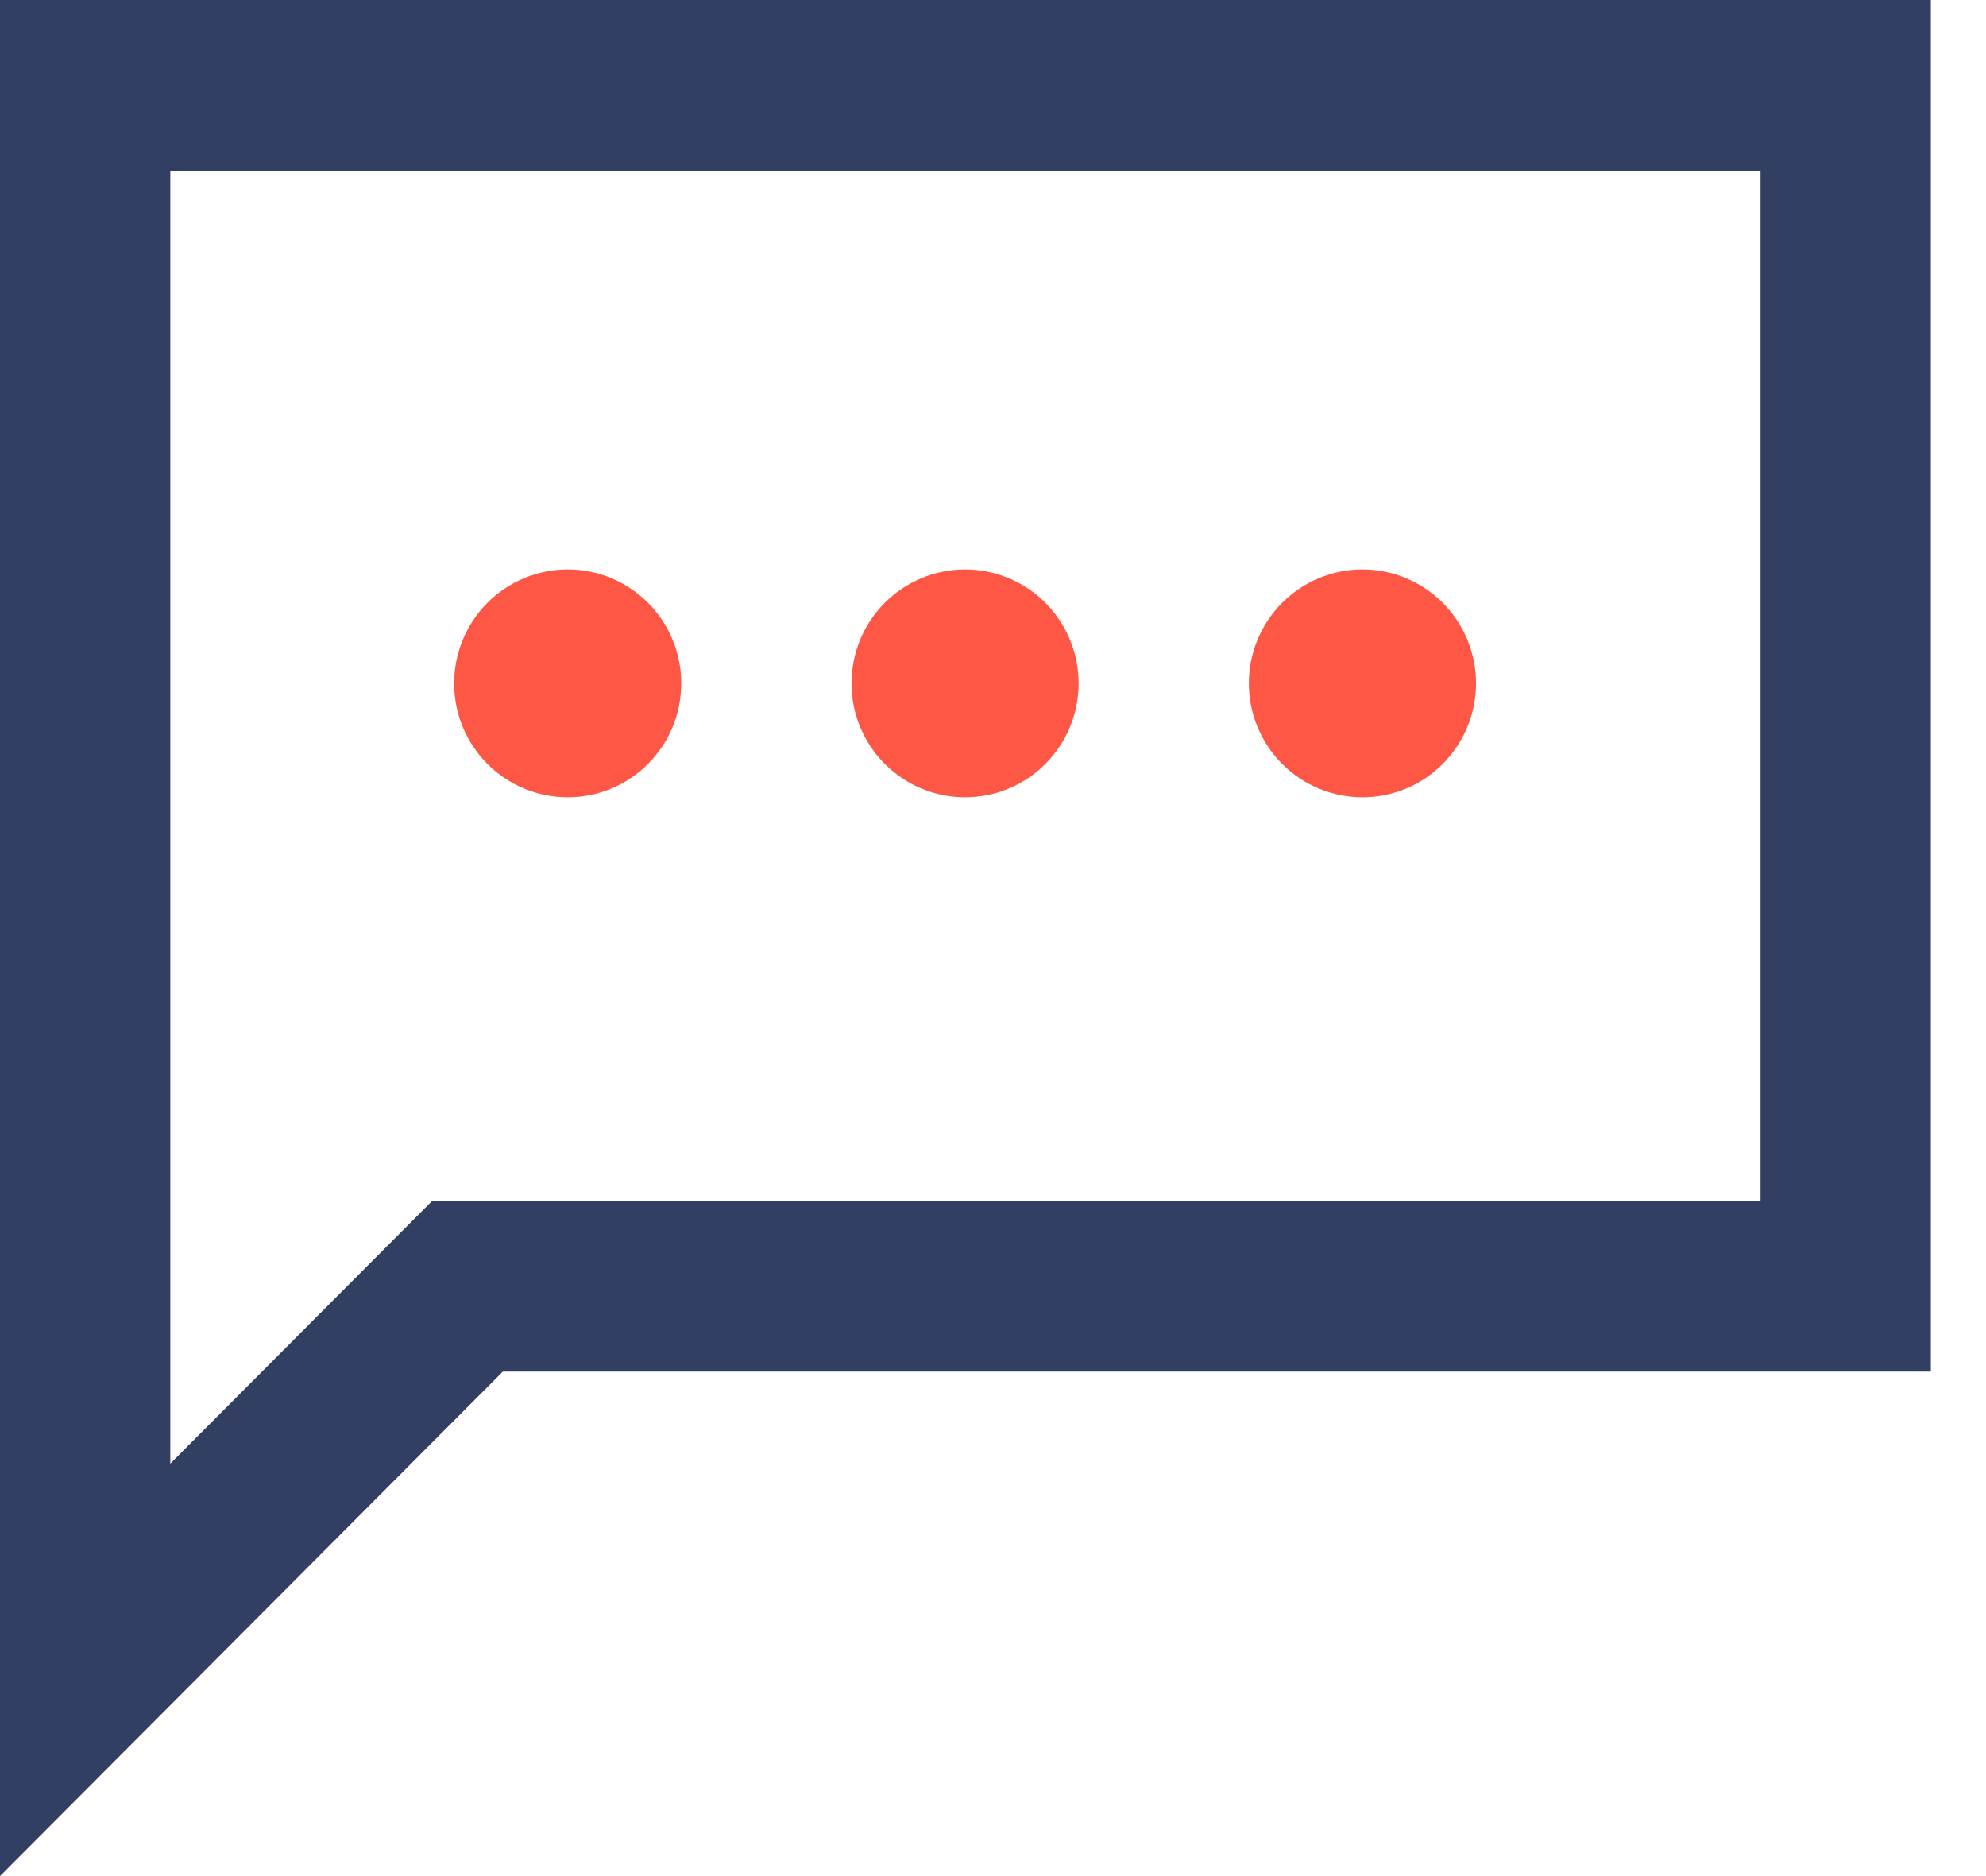
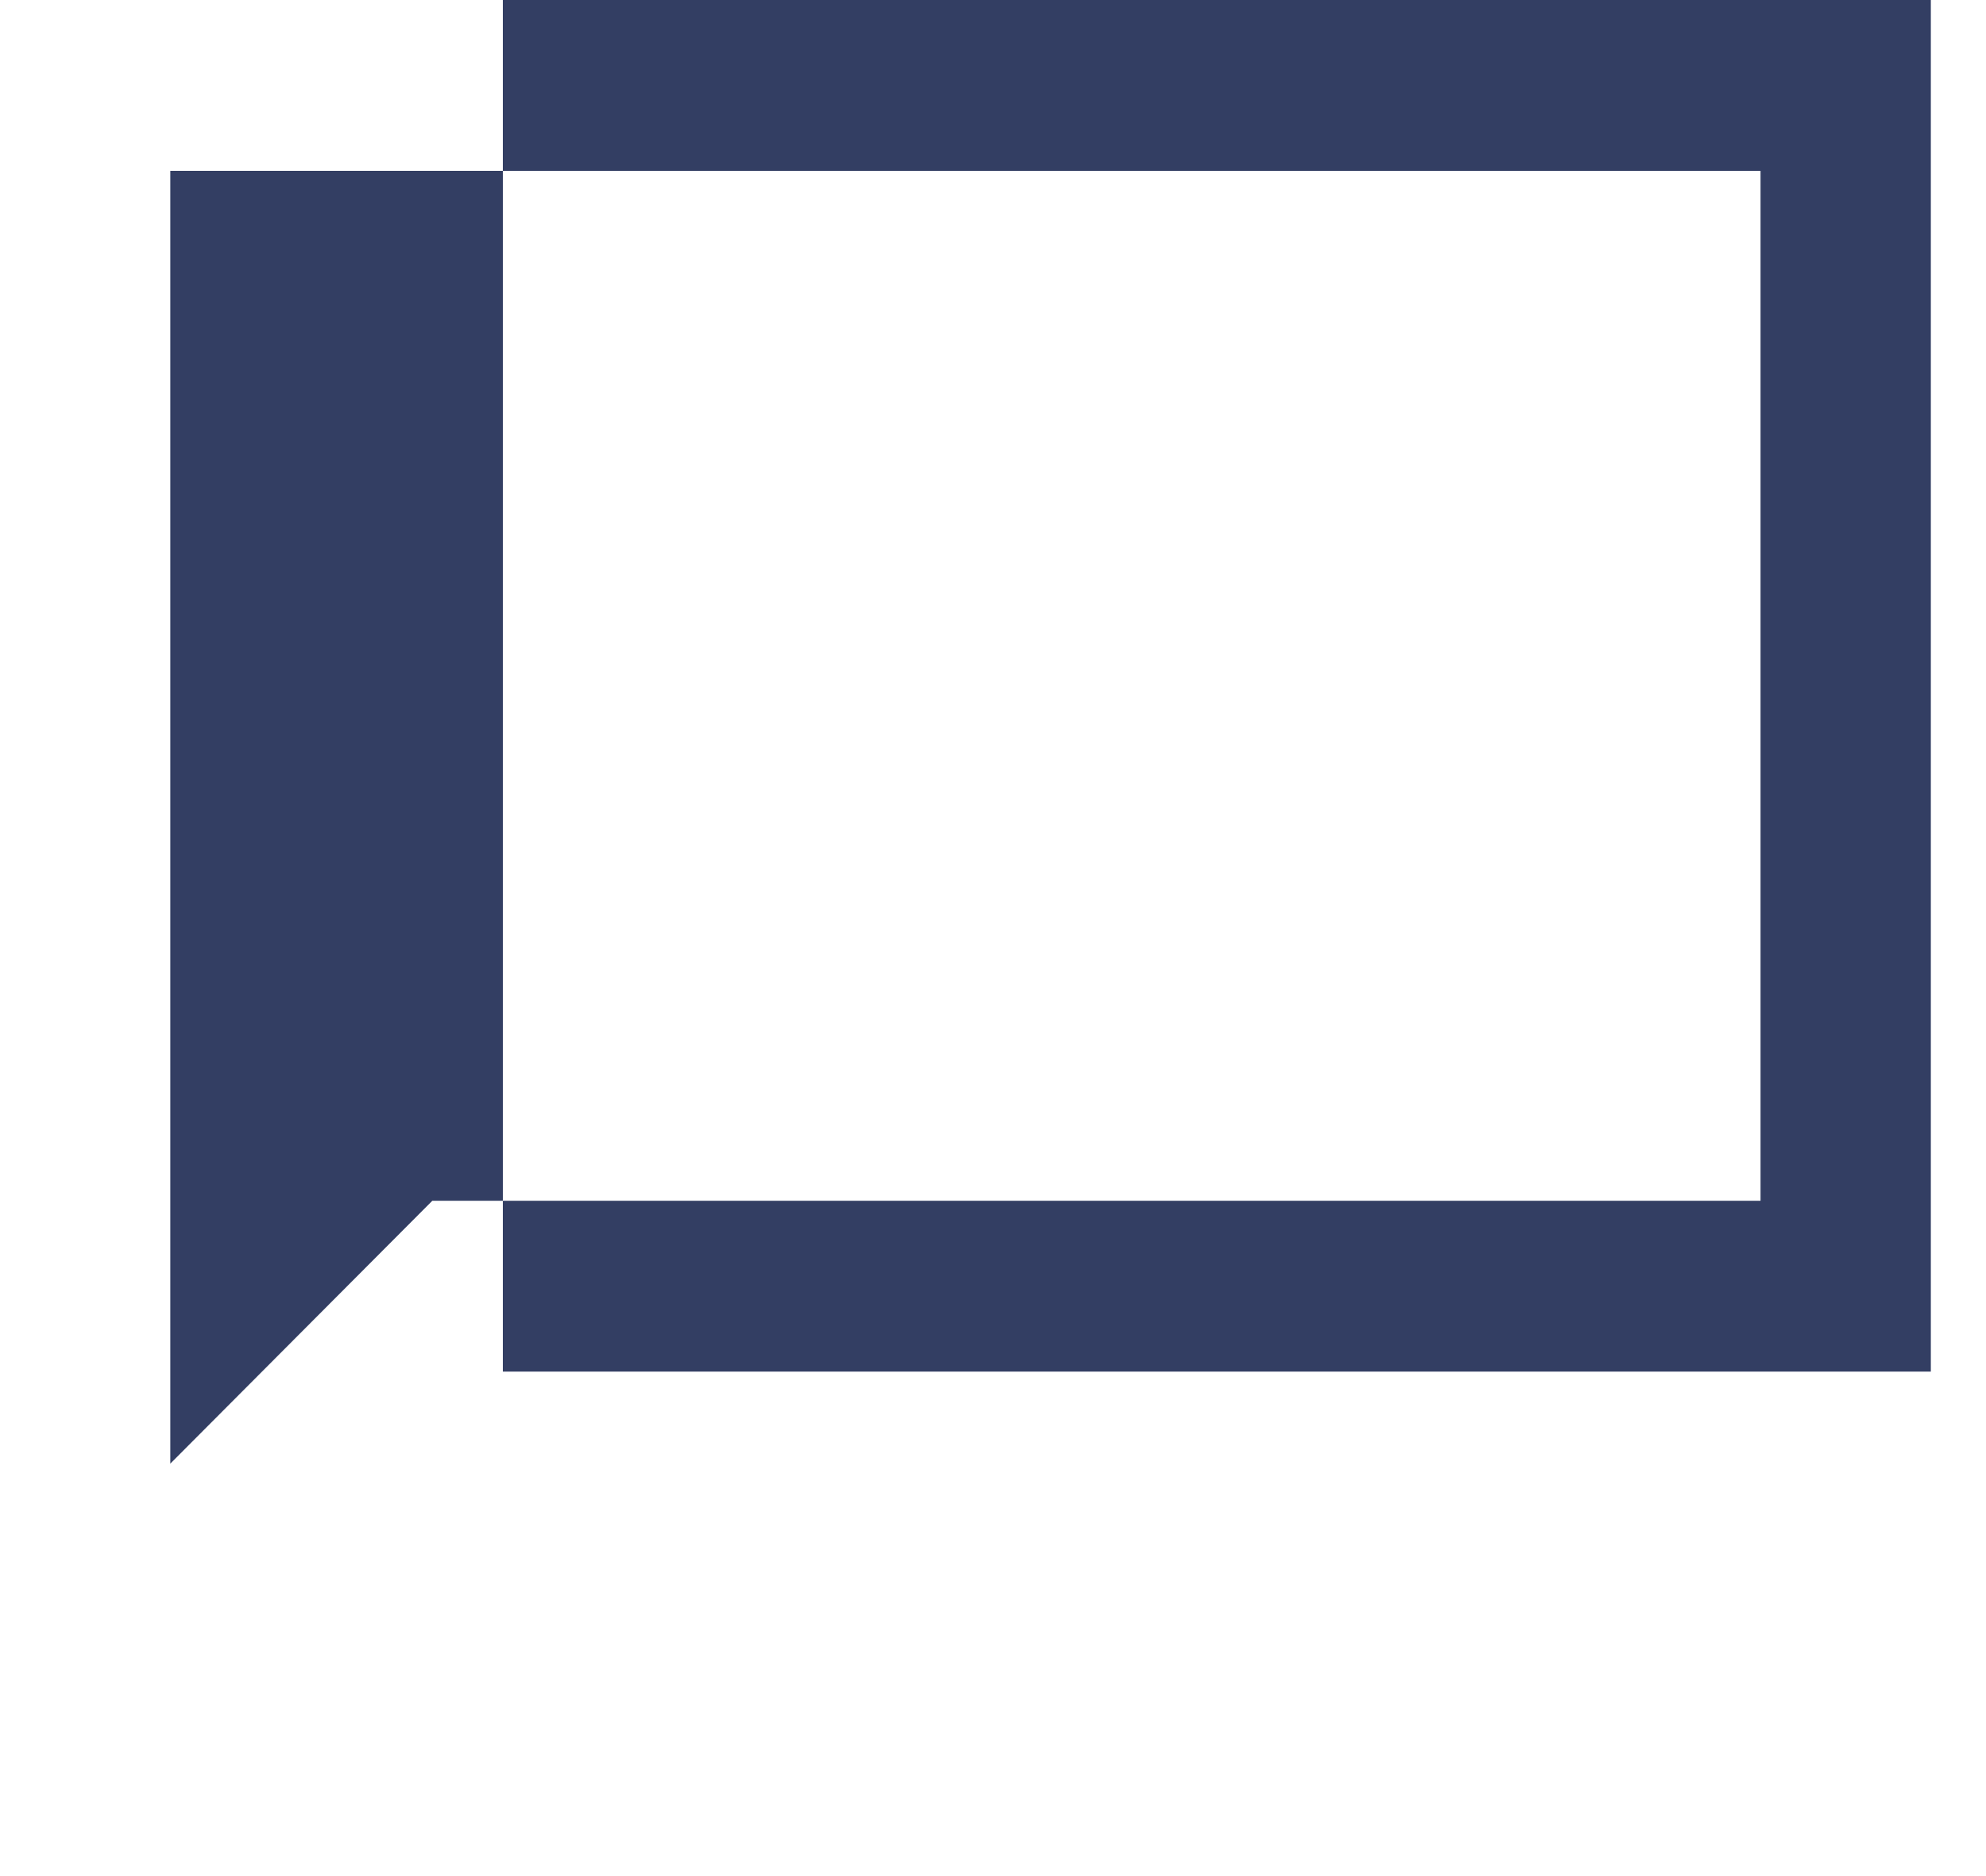
<svg xmlns="http://www.w3.org/2000/svg" width="36" height="34" viewBox="0 0 36 34" fill="none">
-   <path d="M3.087 3.096V26.525L7.837 21.761H31.913V3.096H3.087ZM9.115 24.857L0 34V0H35V24.857H9.115Z" fill="#333E63" />
-   <path fill-rule="evenodd" clip-rule="evenodd" d="M10.291 14.449C10.562 14.449 10.829 14.396 11.079 14.292C11.329 14.188 11.556 14.036 11.747 13.844C11.938 13.652 12.089 13.425 12.193 13.174C12.296 12.924 12.349 12.655 12.349 12.384C12.349 12.113 12.296 11.844 12.192 11.594C12.089 11.343 11.937 11.116 11.746 10.924C11.555 10.732 11.328 10.581 11.078 10.477C10.828 10.373 10.56 10.32 10.29 10.32C9.744 10.32 9.221 10.538 8.835 10.925C8.449 11.312 8.232 11.837 8.232 12.385C8.232 12.933 8.449 13.458 8.835 13.845C9.222 14.232 9.745 14.449 10.291 14.449V14.449ZM17.494 14.449C17.765 14.449 18.032 14.396 18.282 14.292C18.532 14.188 18.759 14.036 18.95 13.844C19.141 13.652 19.293 13.425 19.396 13.174C19.499 12.924 19.552 12.655 19.552 12.384C19.552 12.113 19.499 11.844 19.395 11.594C19.292 11.343 19.14 11.116 18.949 10.924C18.758 10.732 18.531 10.581 18.281 10.477C18.031 10.373 17.764 10.32 17.493 10.32C16.947 10.32 16.424 10.538 16.038 10.925C15.652 11.312 15.435 11.837 15.435 12.385C15.435 12.933 15.652 13.458 16.039 13.845C16.425 14.232 16.948 14.449 17.494 14.449V14.449ZM24.698 14.449C24.968 14.449 25.235 14.396 25.485 14.292C25.735 14.188 25.962 14.036 26.153 13.844C26.344 13.652 26.496 13.425 26.599 13.174C26.702 12.924 26.756 12.655 26.756 12.384C26.756 12.113 26.702 11.844 26.599 11.594C26.495 11.343 26.343 11.116 26.152 10.924C25.961 10.732 25.734 10.581 25.484 10.477C25.235 10.373 24.967 10.32 24.697 10.32C24.151 10.32 23.627 10.538 23.241 10.925C22.855 11.312 22.638 11.837 22.638 12.385C22.639 12.933 22.856 13.458 23.242 13.845C23.628 14.232 24.151 14.449 24.698 14.449" fill="#FF5745" />
+   <path d="M3.087 3.096V26.525L7.837 21.761H31.913V3.096H3.087ZM9.115 24.857V0H35V24.857H9.115Z" fill="#333E63" />
</svg>